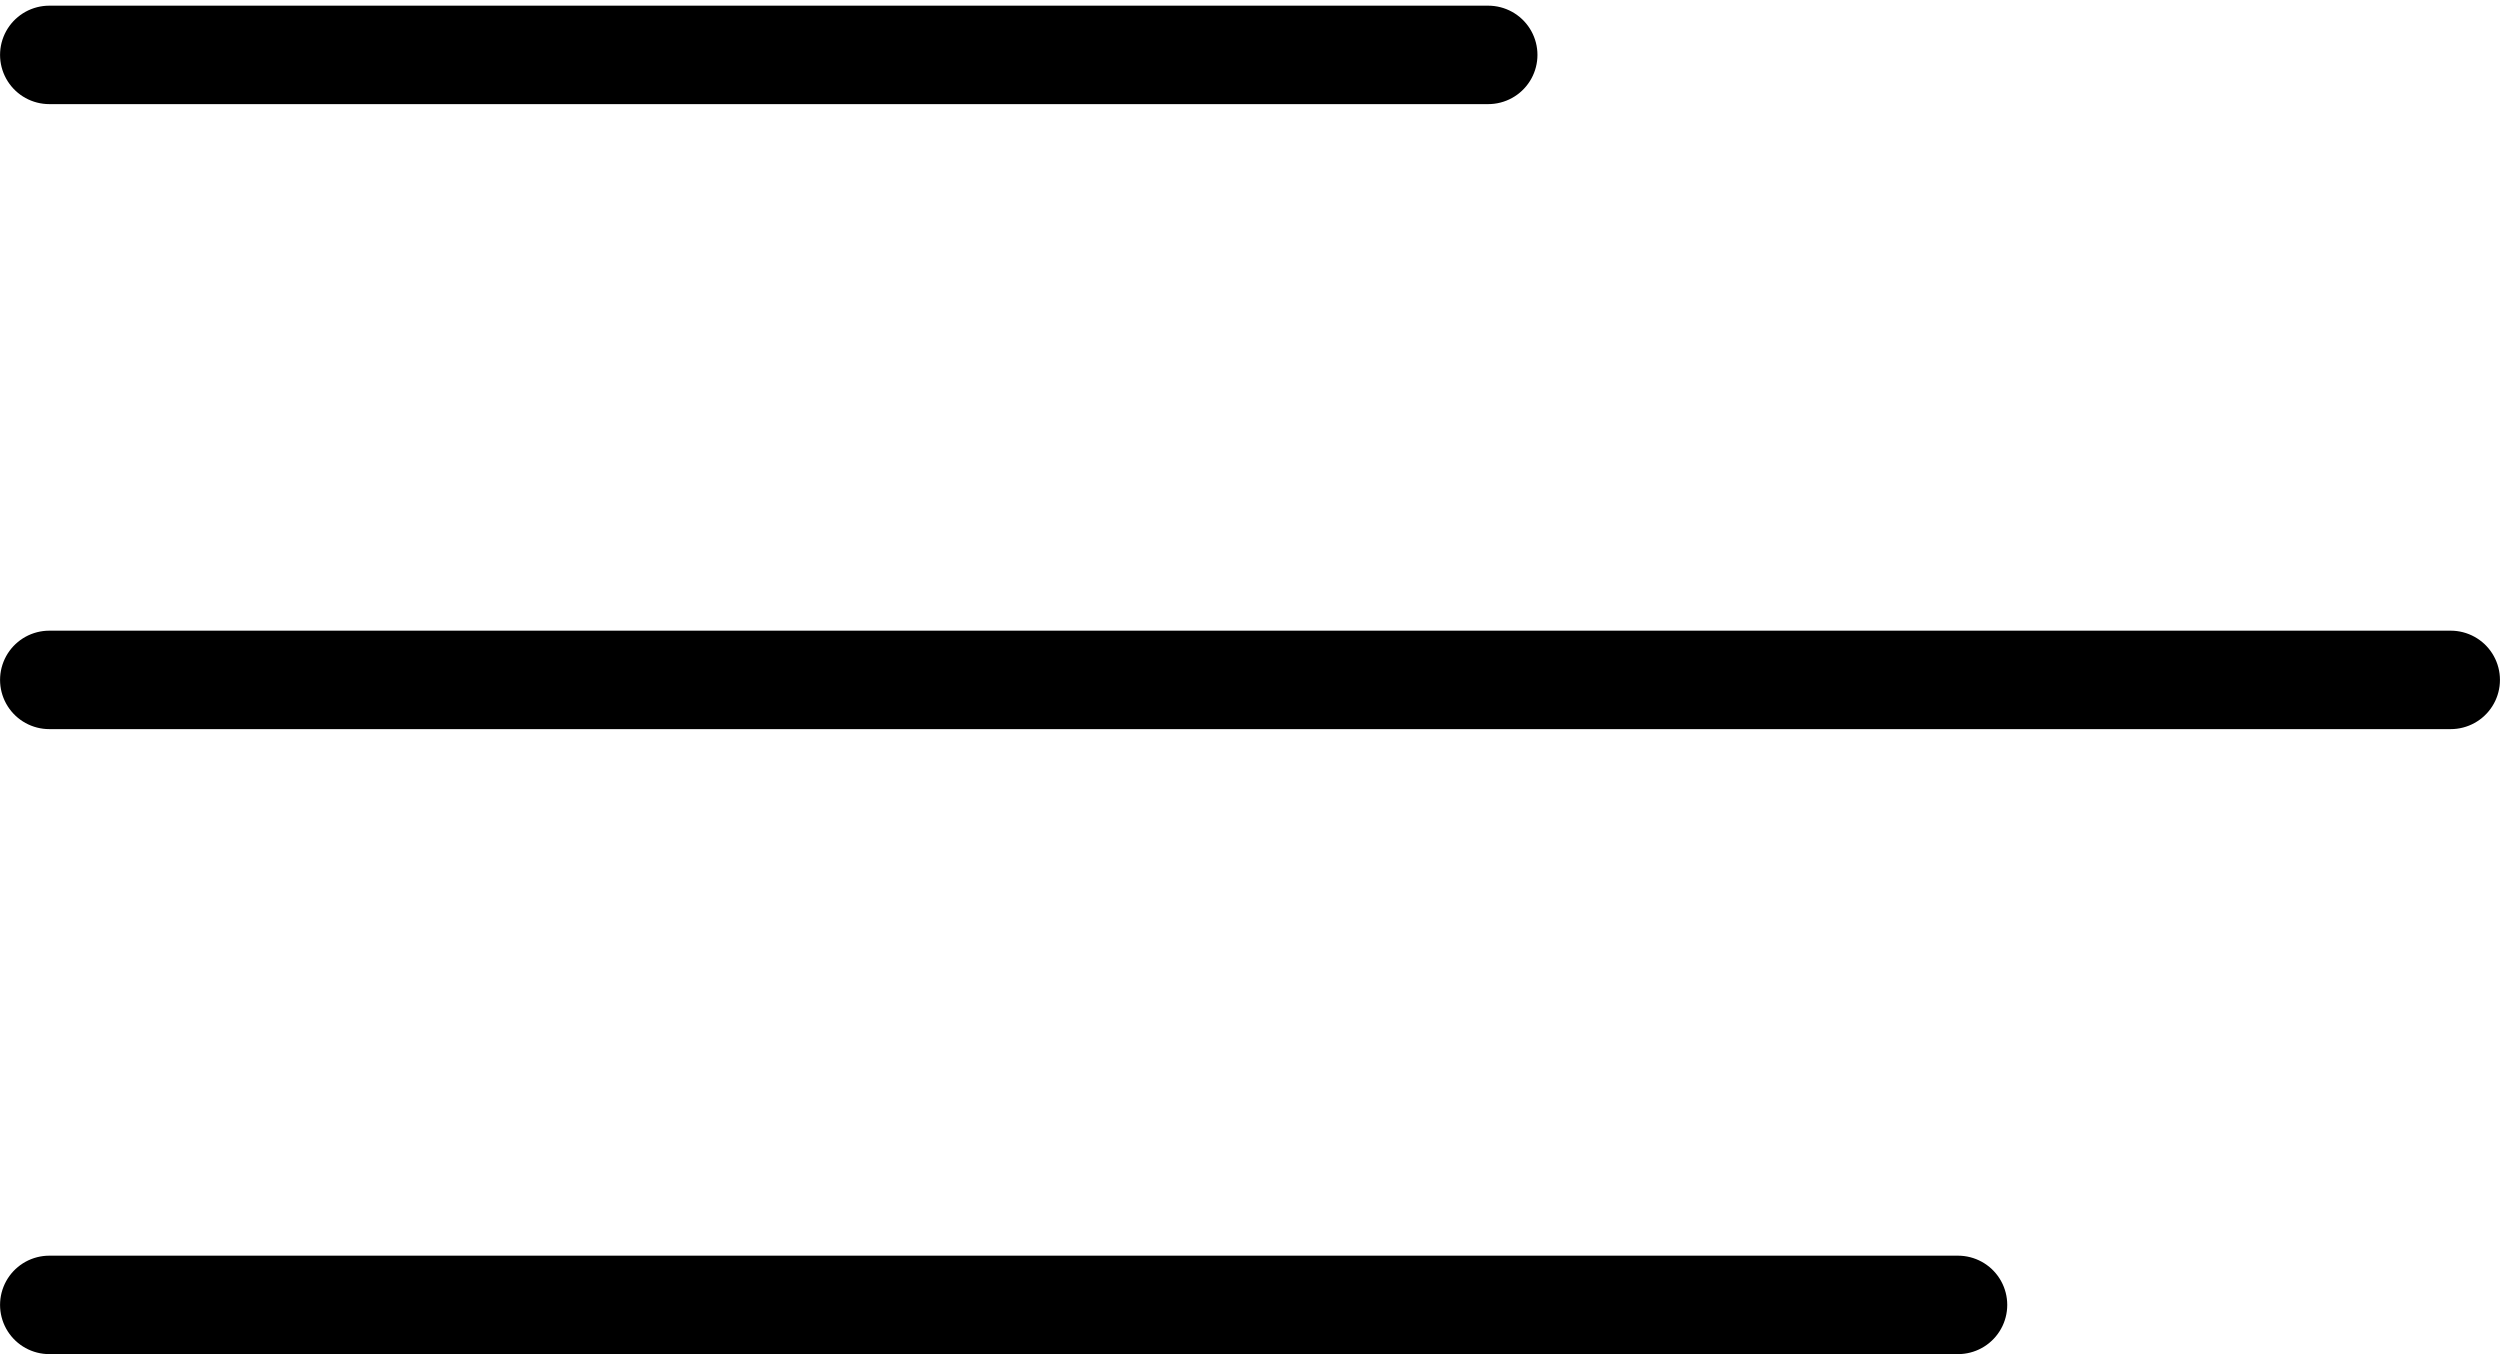
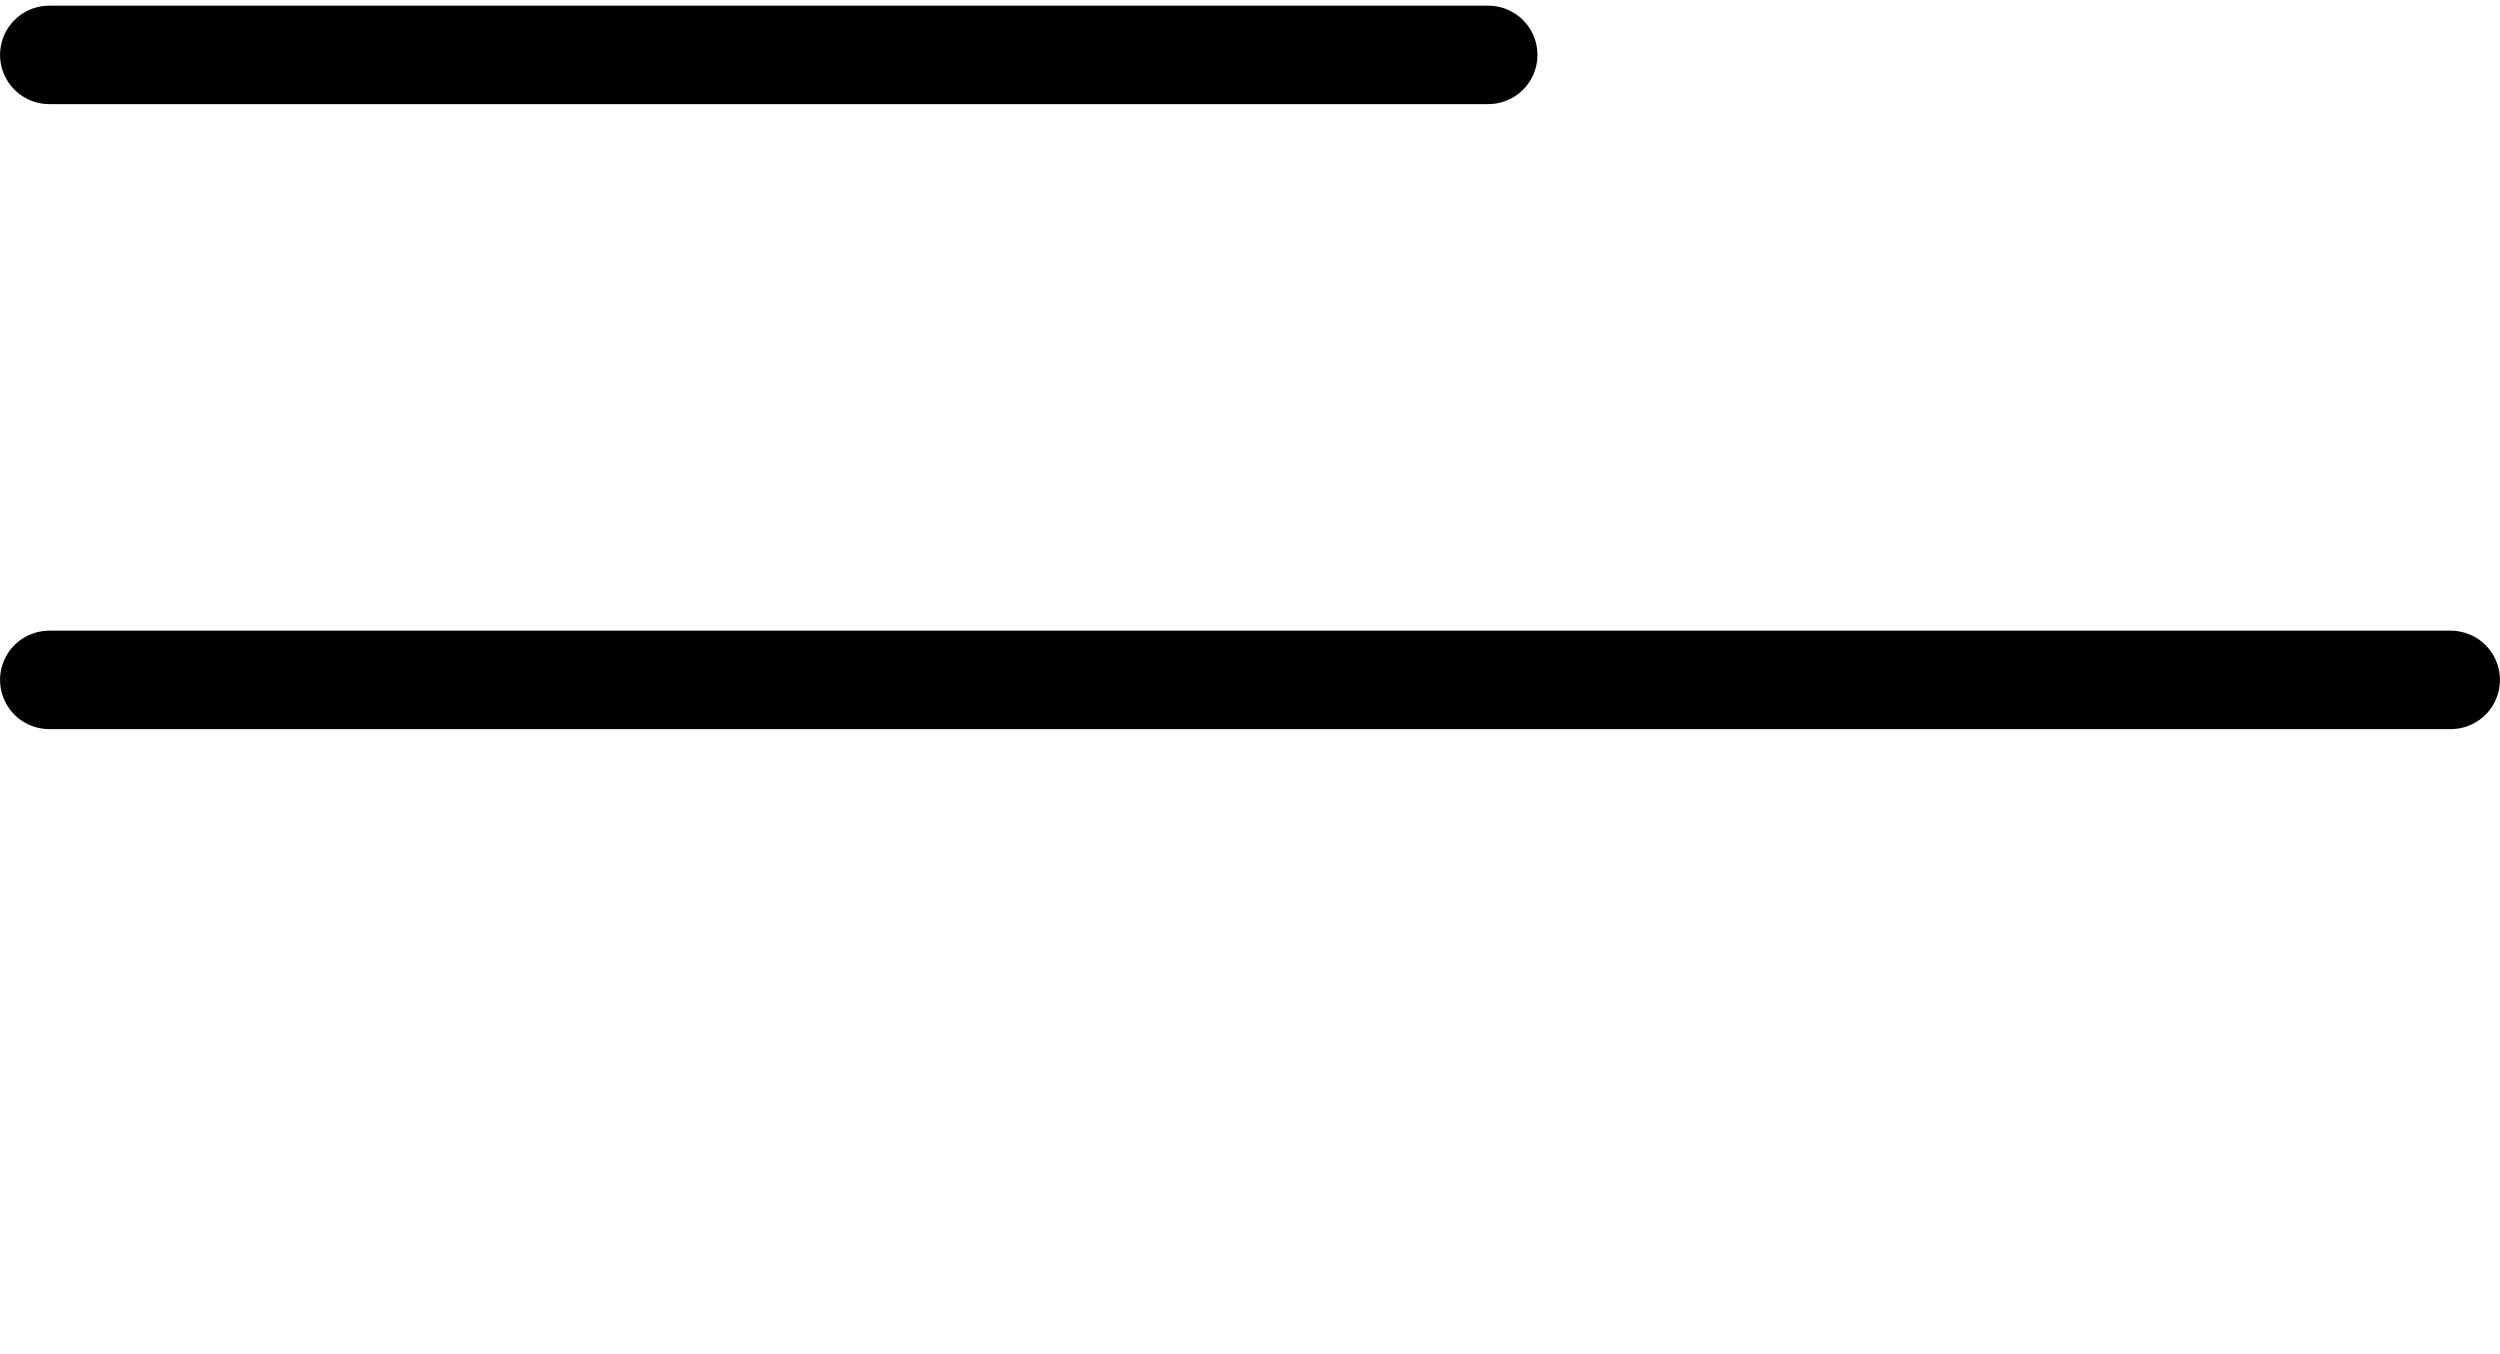
<svg xmlns="http://www.w3.org/2000/svg" width="24" height="13" viewBox="0 0 24 13" fill="none">
  <line x1="0.473" y1="0.527" x2="14.287" y2="0.527" stroke="black" stroke-width="0.945" stroke-linecap="round" />
  <line x1="0.473" y1="6.527" x2="23.527" y2="6.527" stroke="black" stroke-width="0.945" stroke-linecap="round" />
-   <line x1="0.473" y1="12.527" x2="18.797" y2="12.527" stroke="black" stroke-width="0.945" stroke-linecap="round" />
</svg>